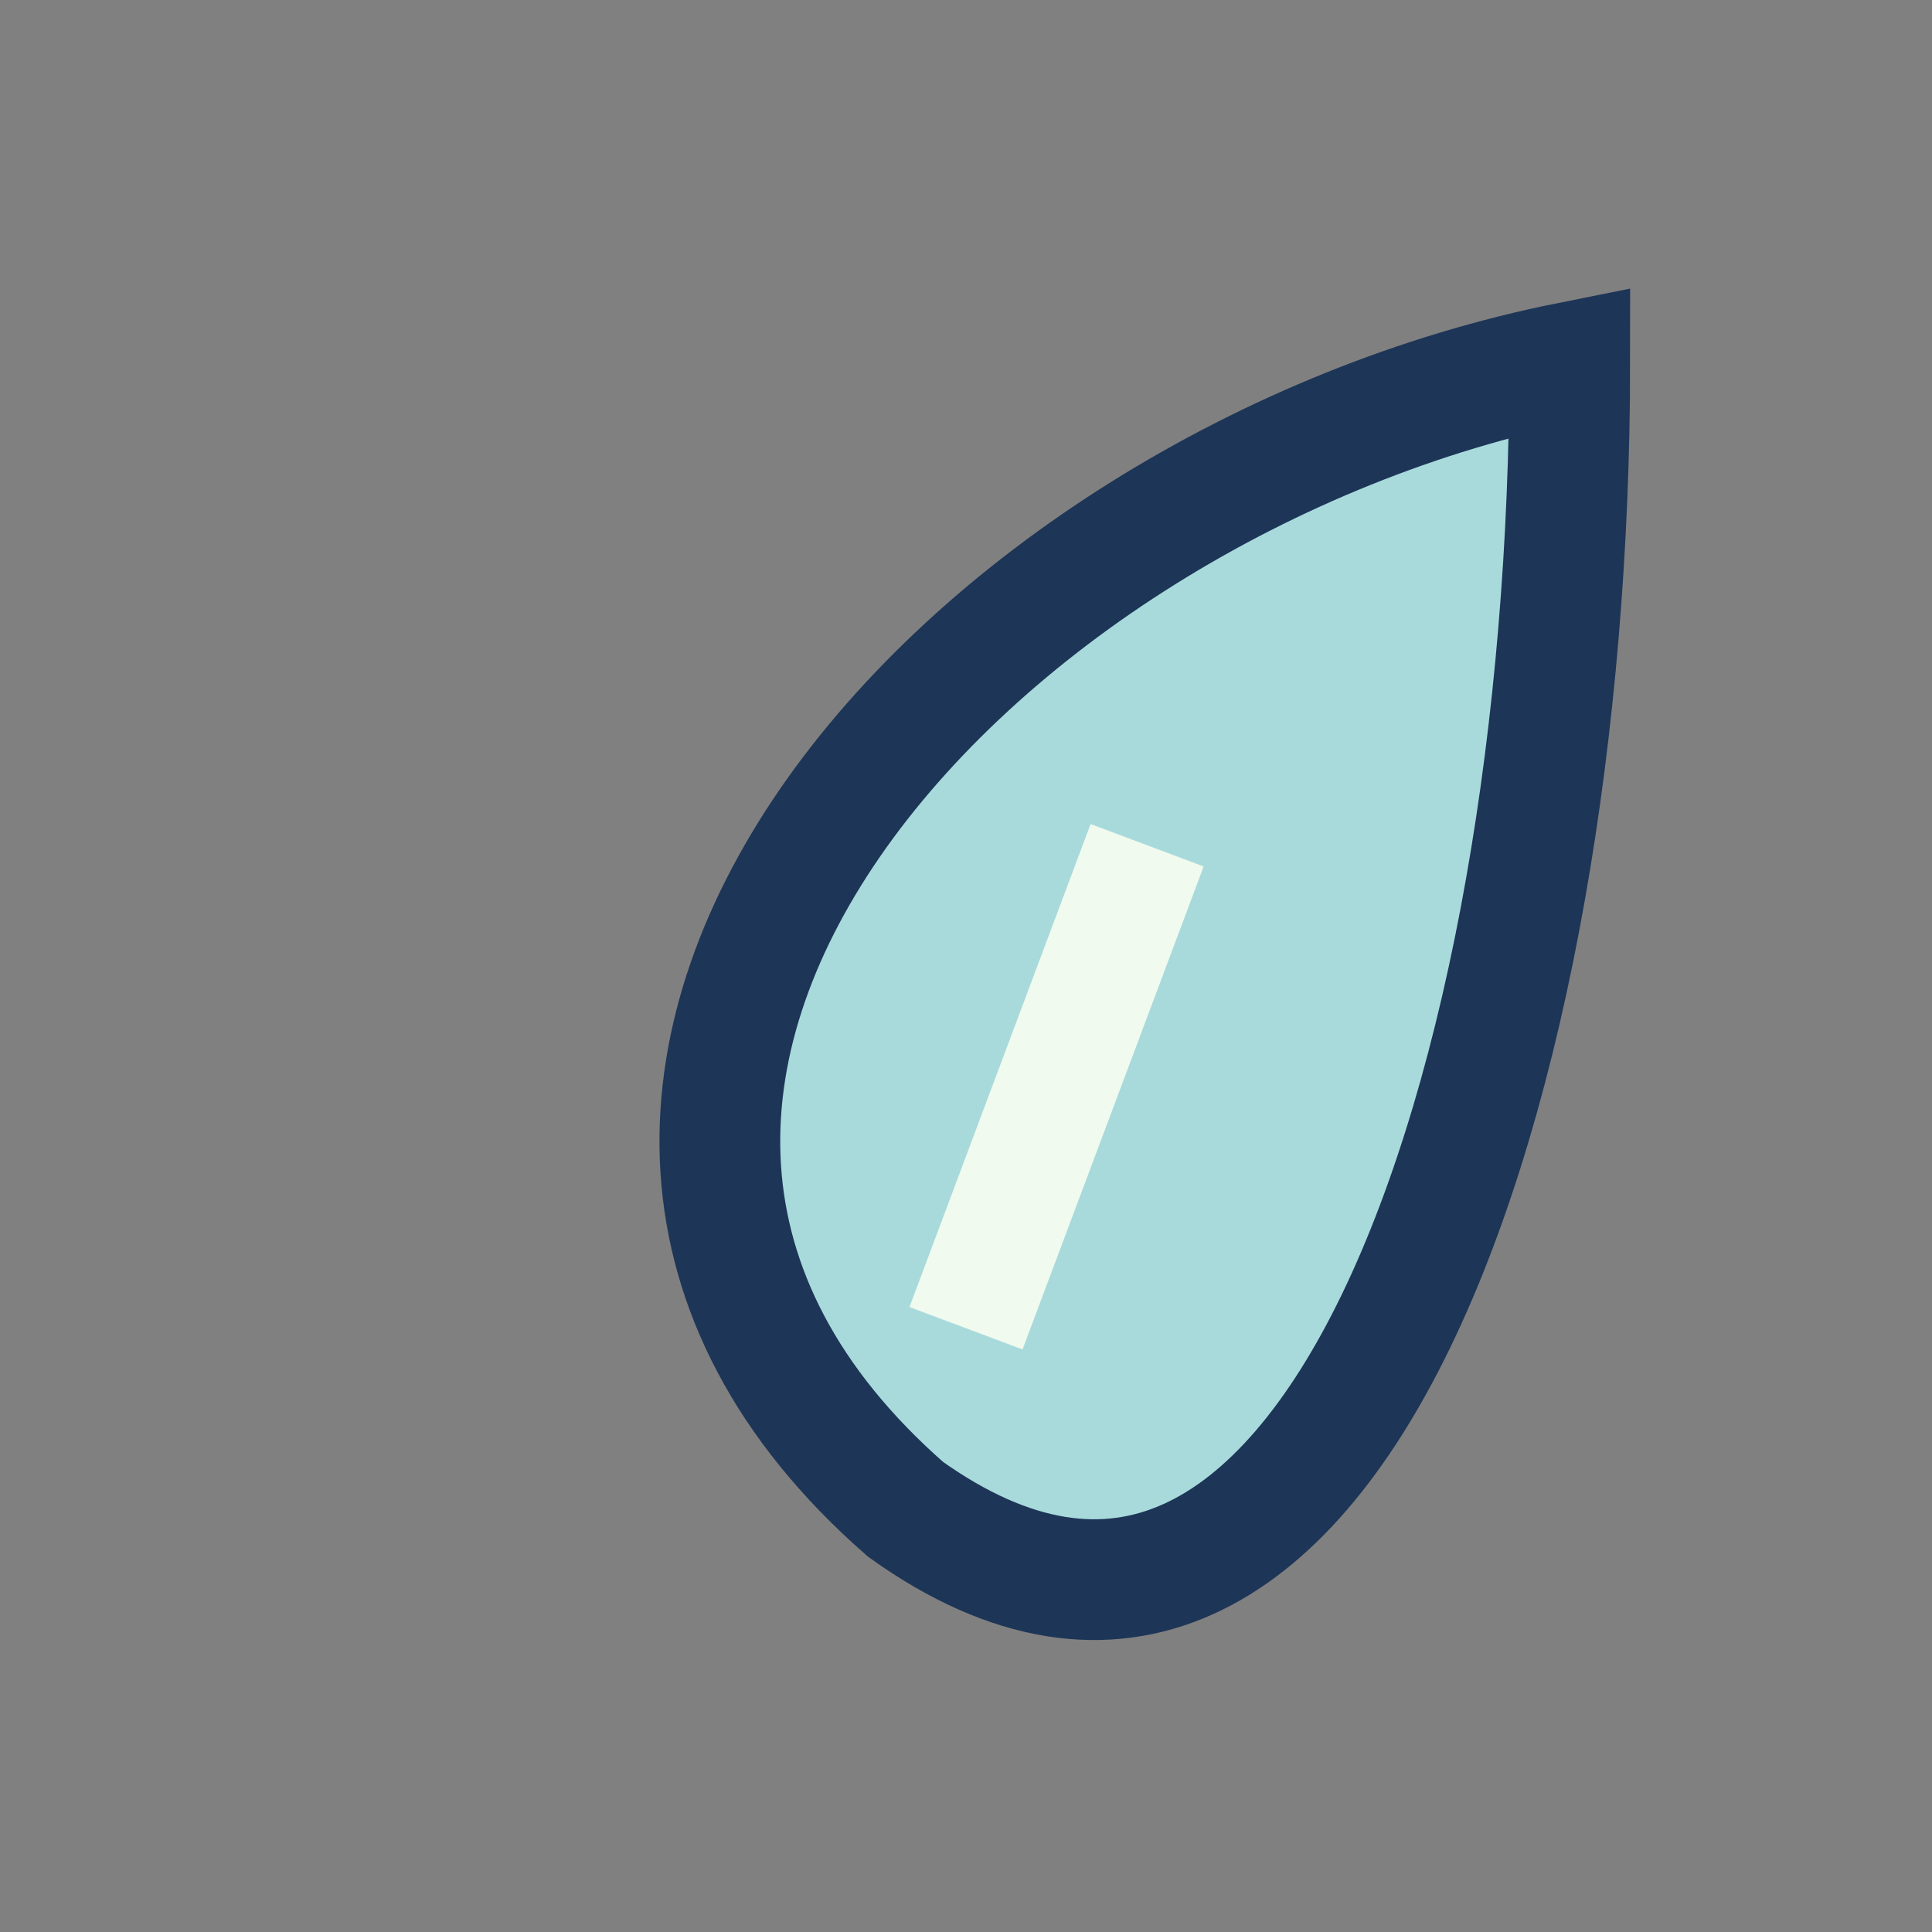
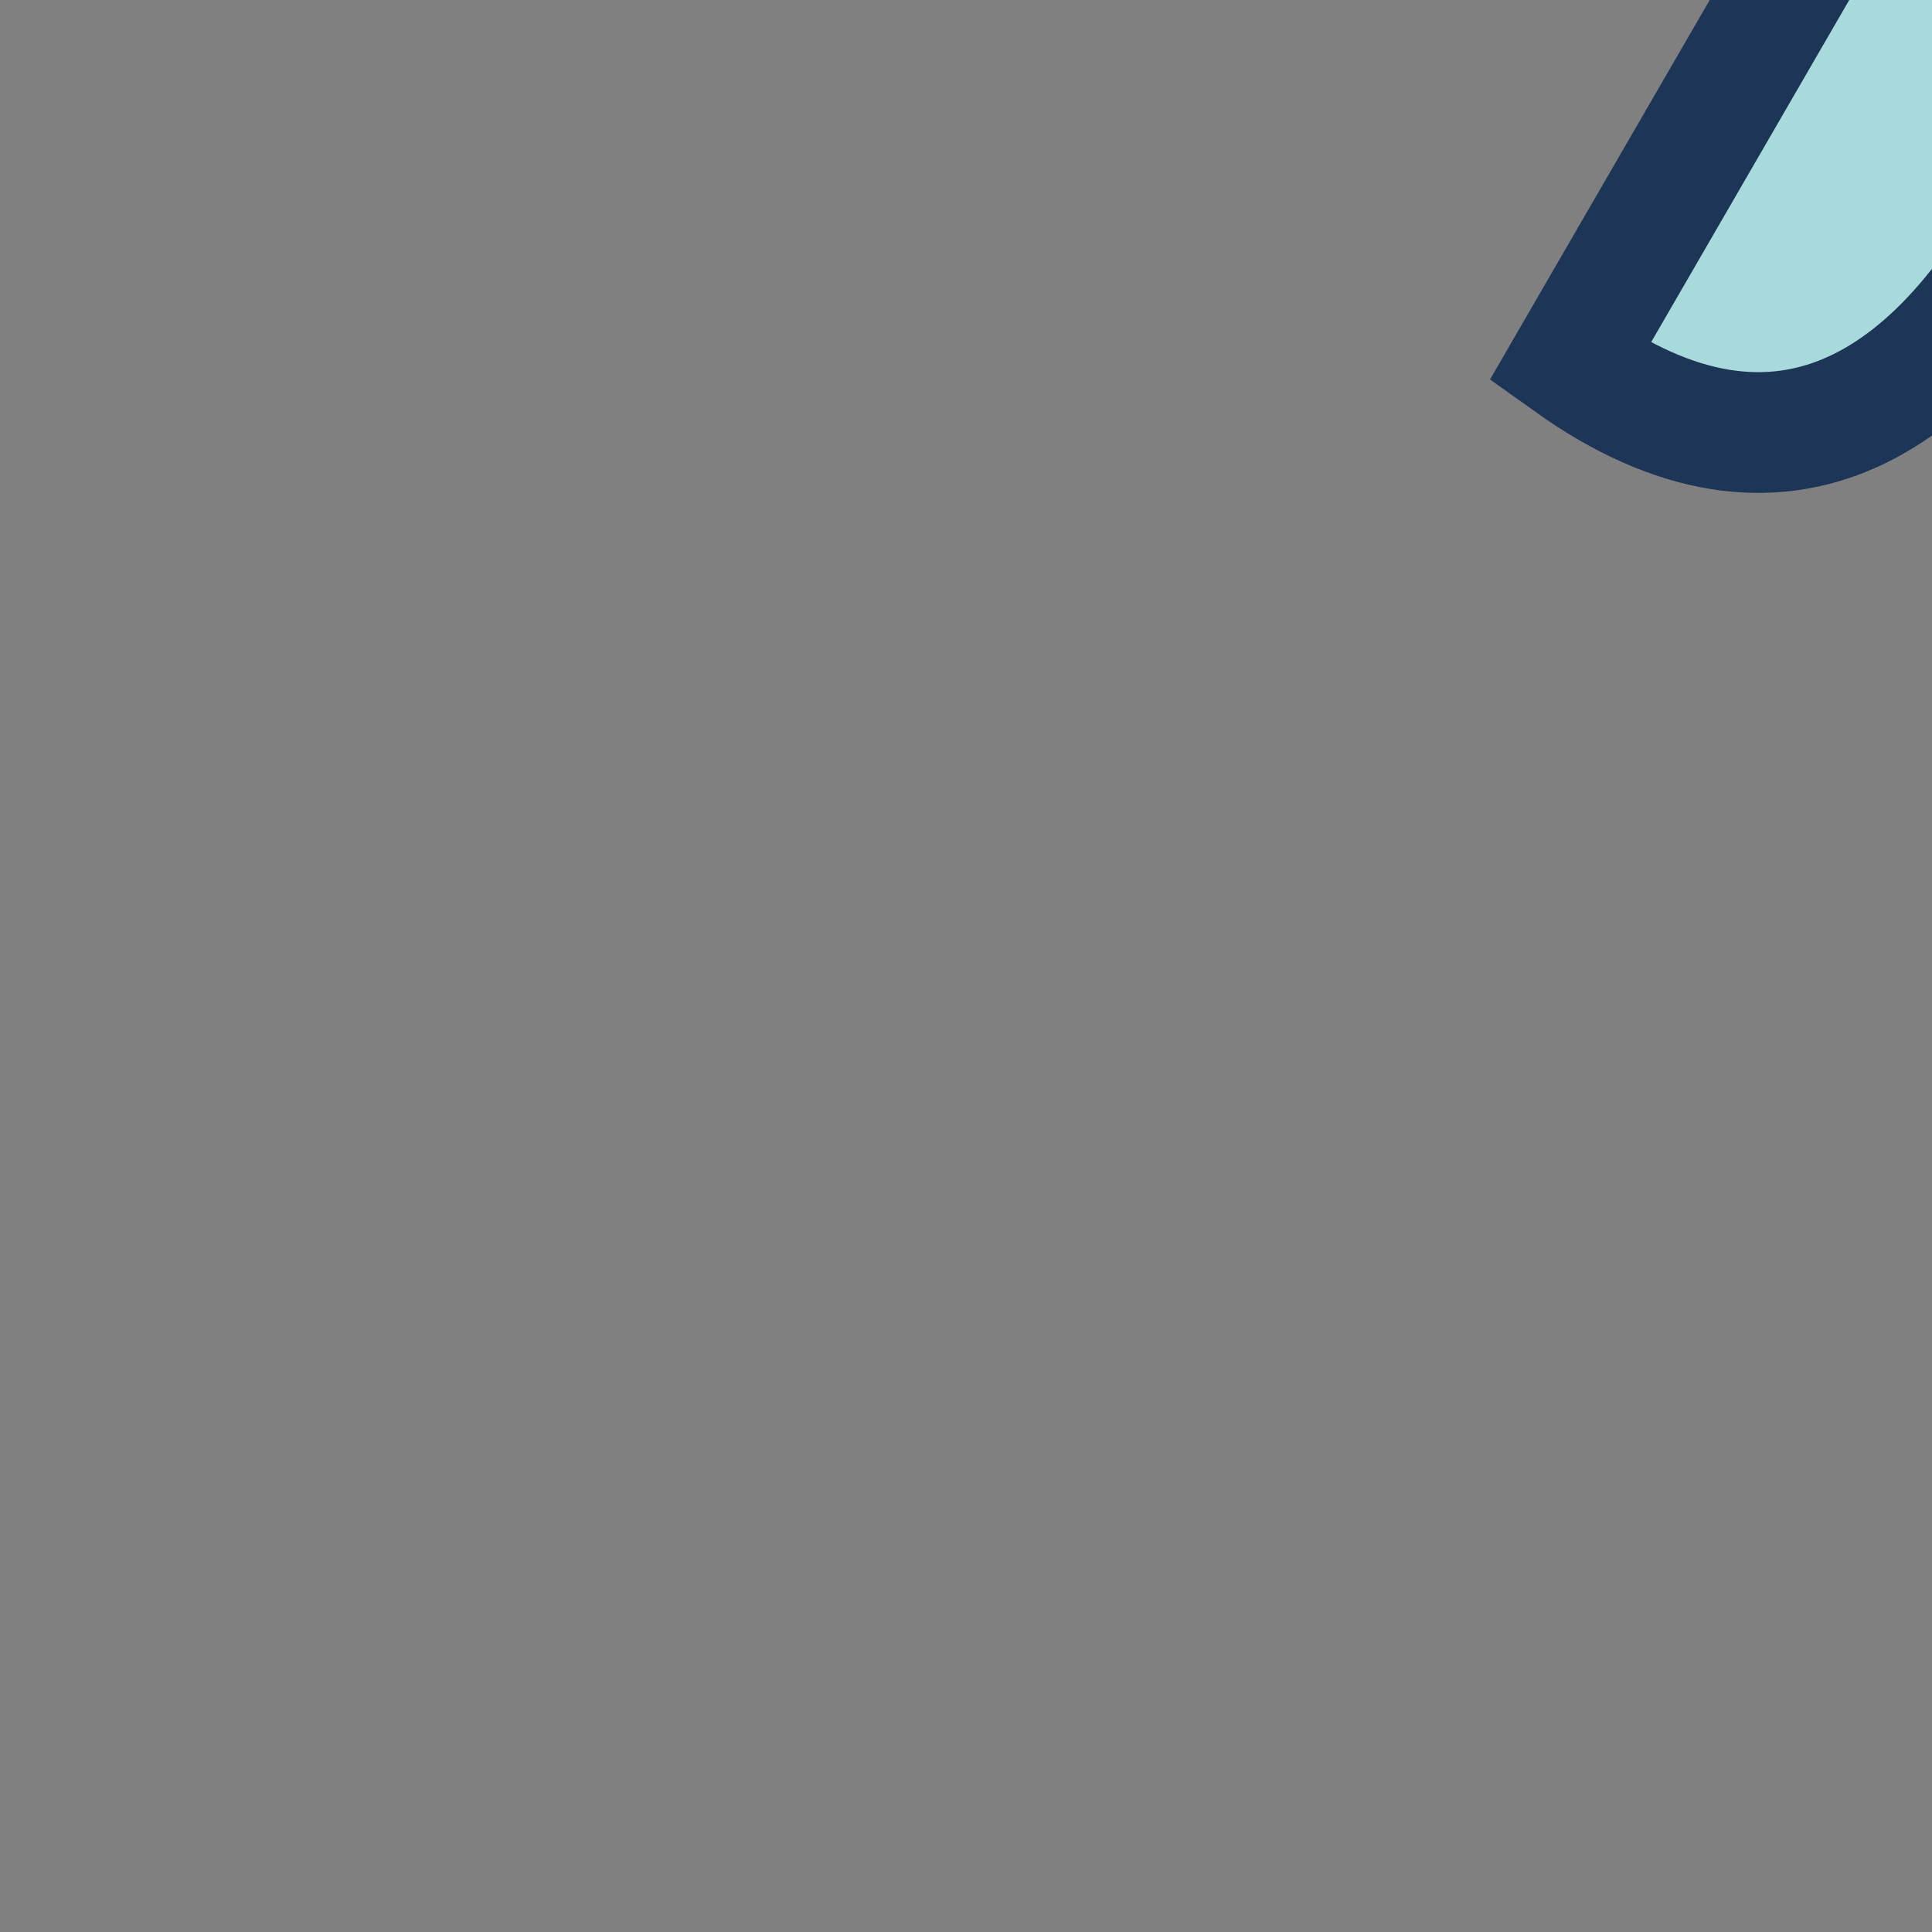
<svg xmlns="http://www.w3.org/2000/svg" width="32" height="32" viewBox="0 0 32 32">
  <rect x="0" y="0" width="32" height="32" fill="#808080" stroke="none" />
-   <path d="M26 6C16 8 7 18 15 25c7 5 11-7 11-19z" fill="#A8DADC" stroke="#1D3557" stroke-width="2" />
-   <path d="M19 14l-3 8" stroke="#F1FAEE" stroke-width="2" />
+   <path d="M26 6c7 5 11-7 11-19z" fill="#A8DADC" stroke="#1D3557" stroke-width="2" />
</svg>